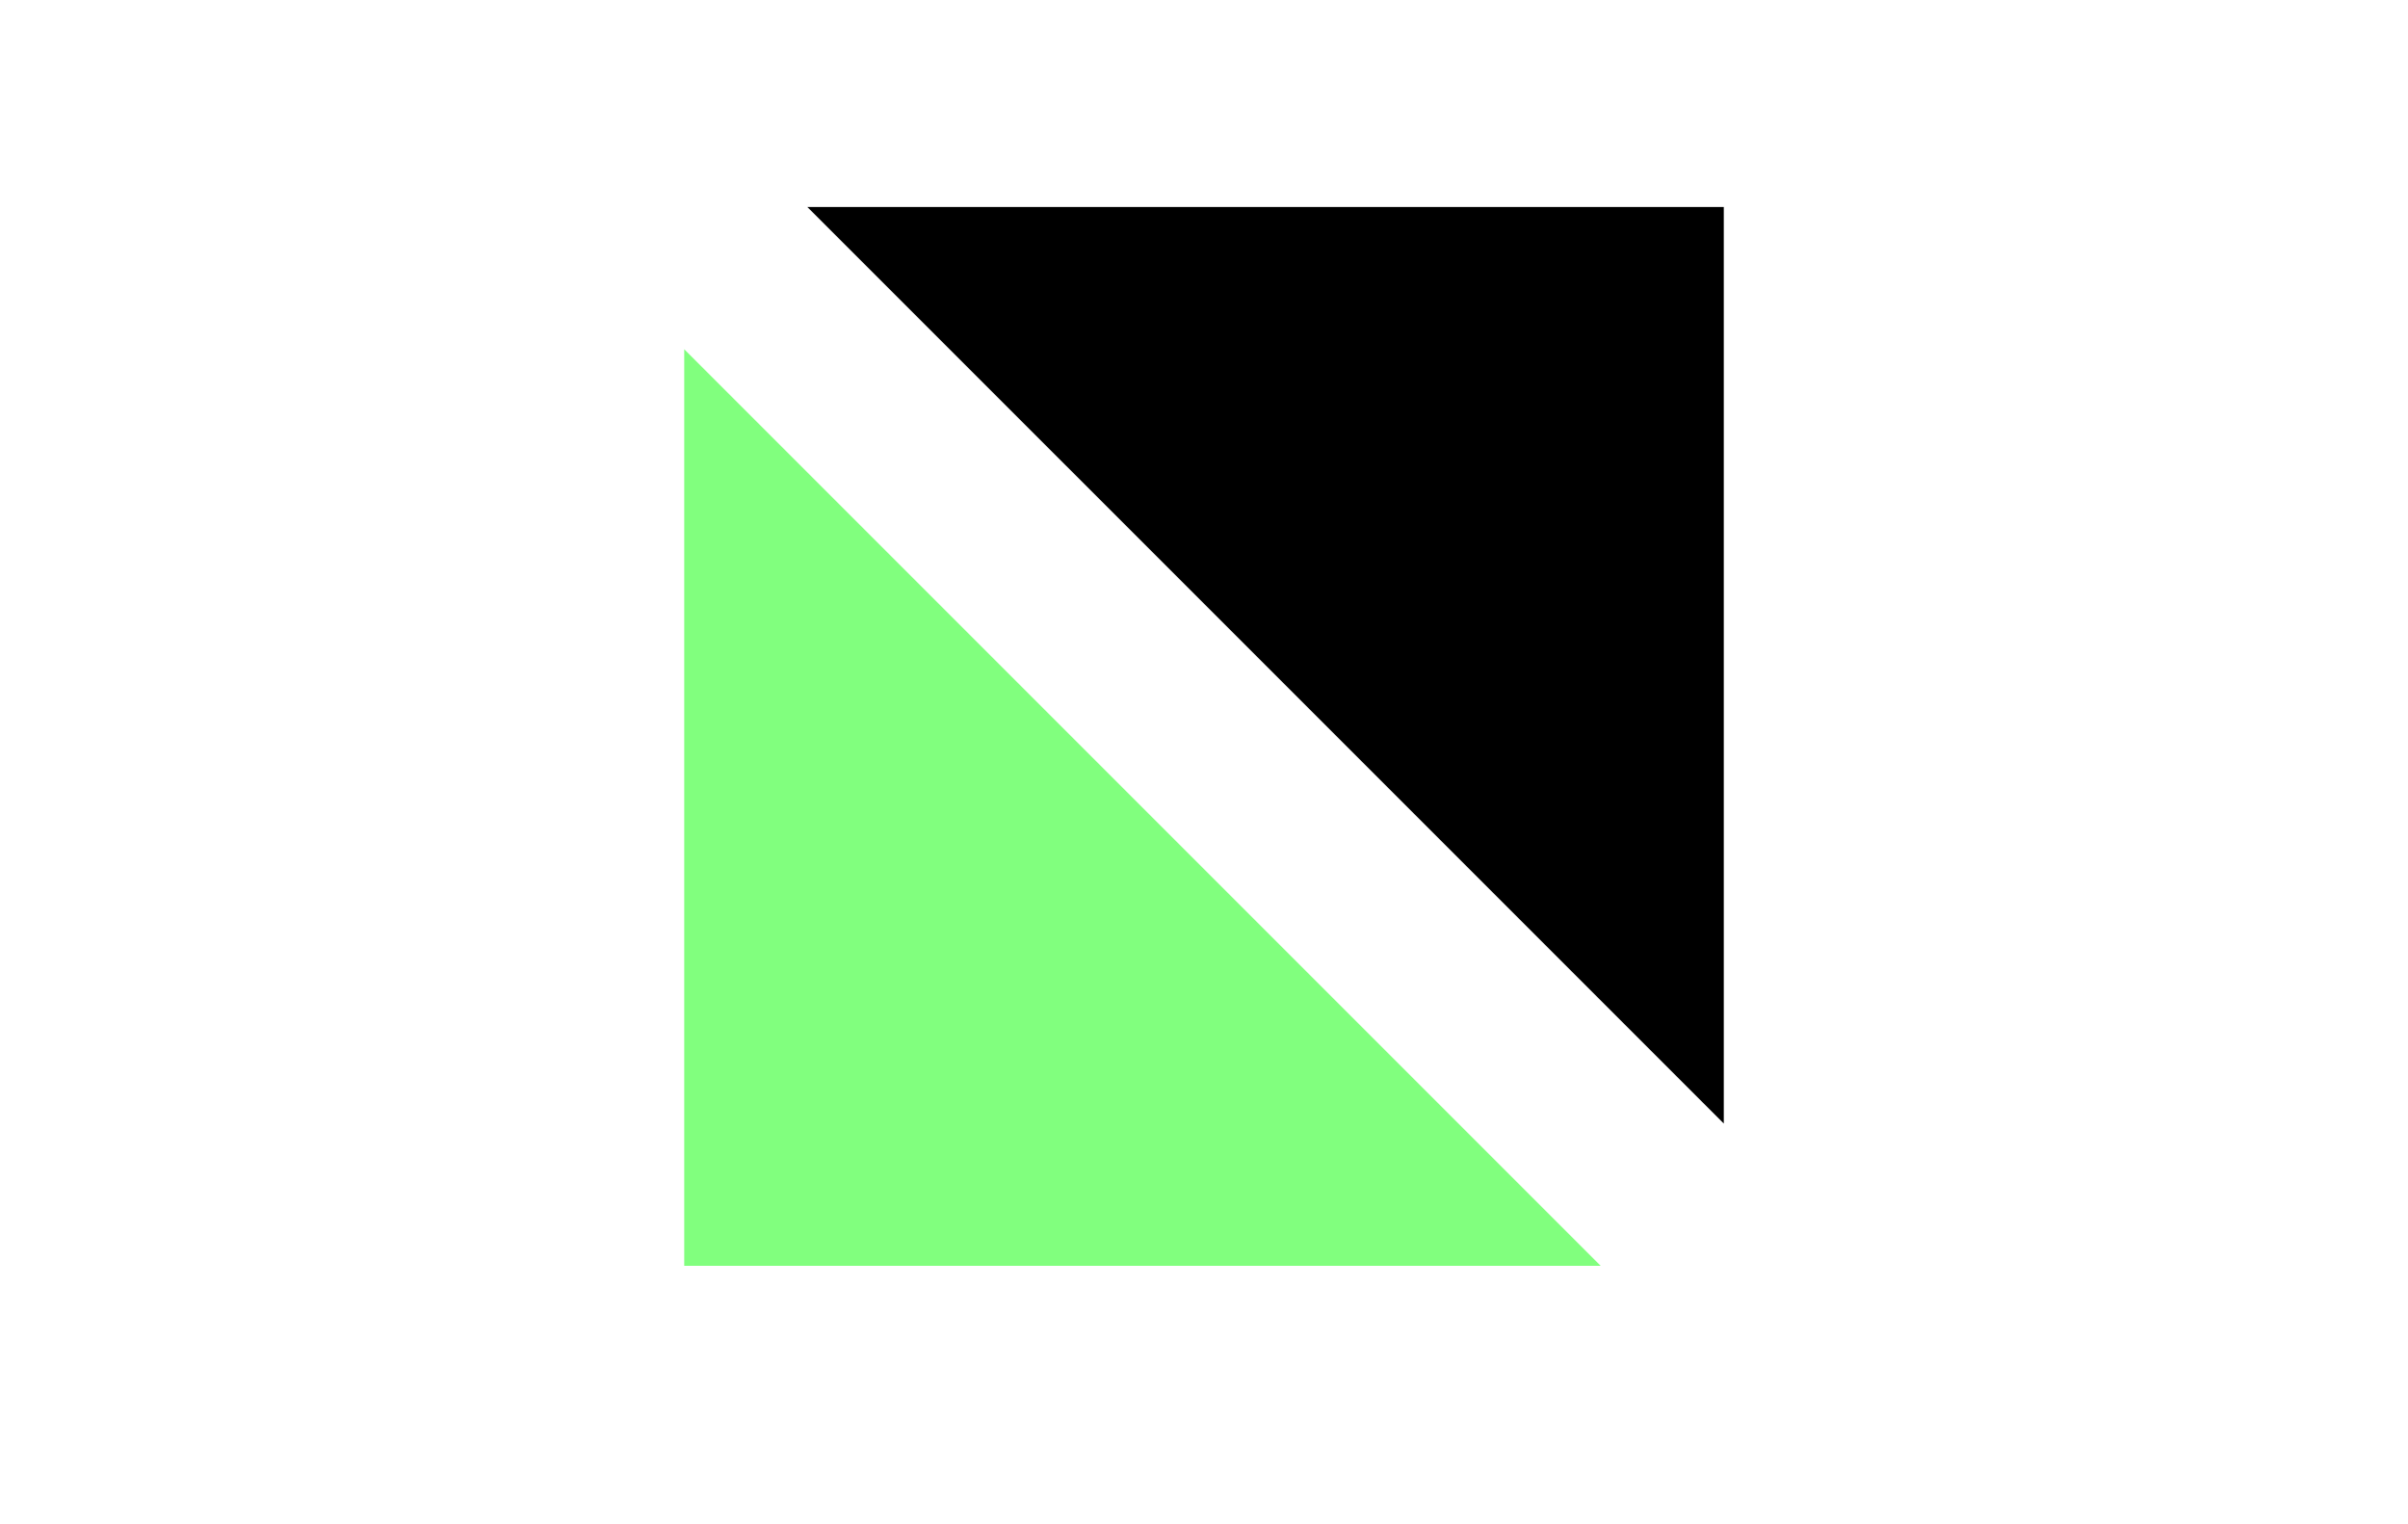
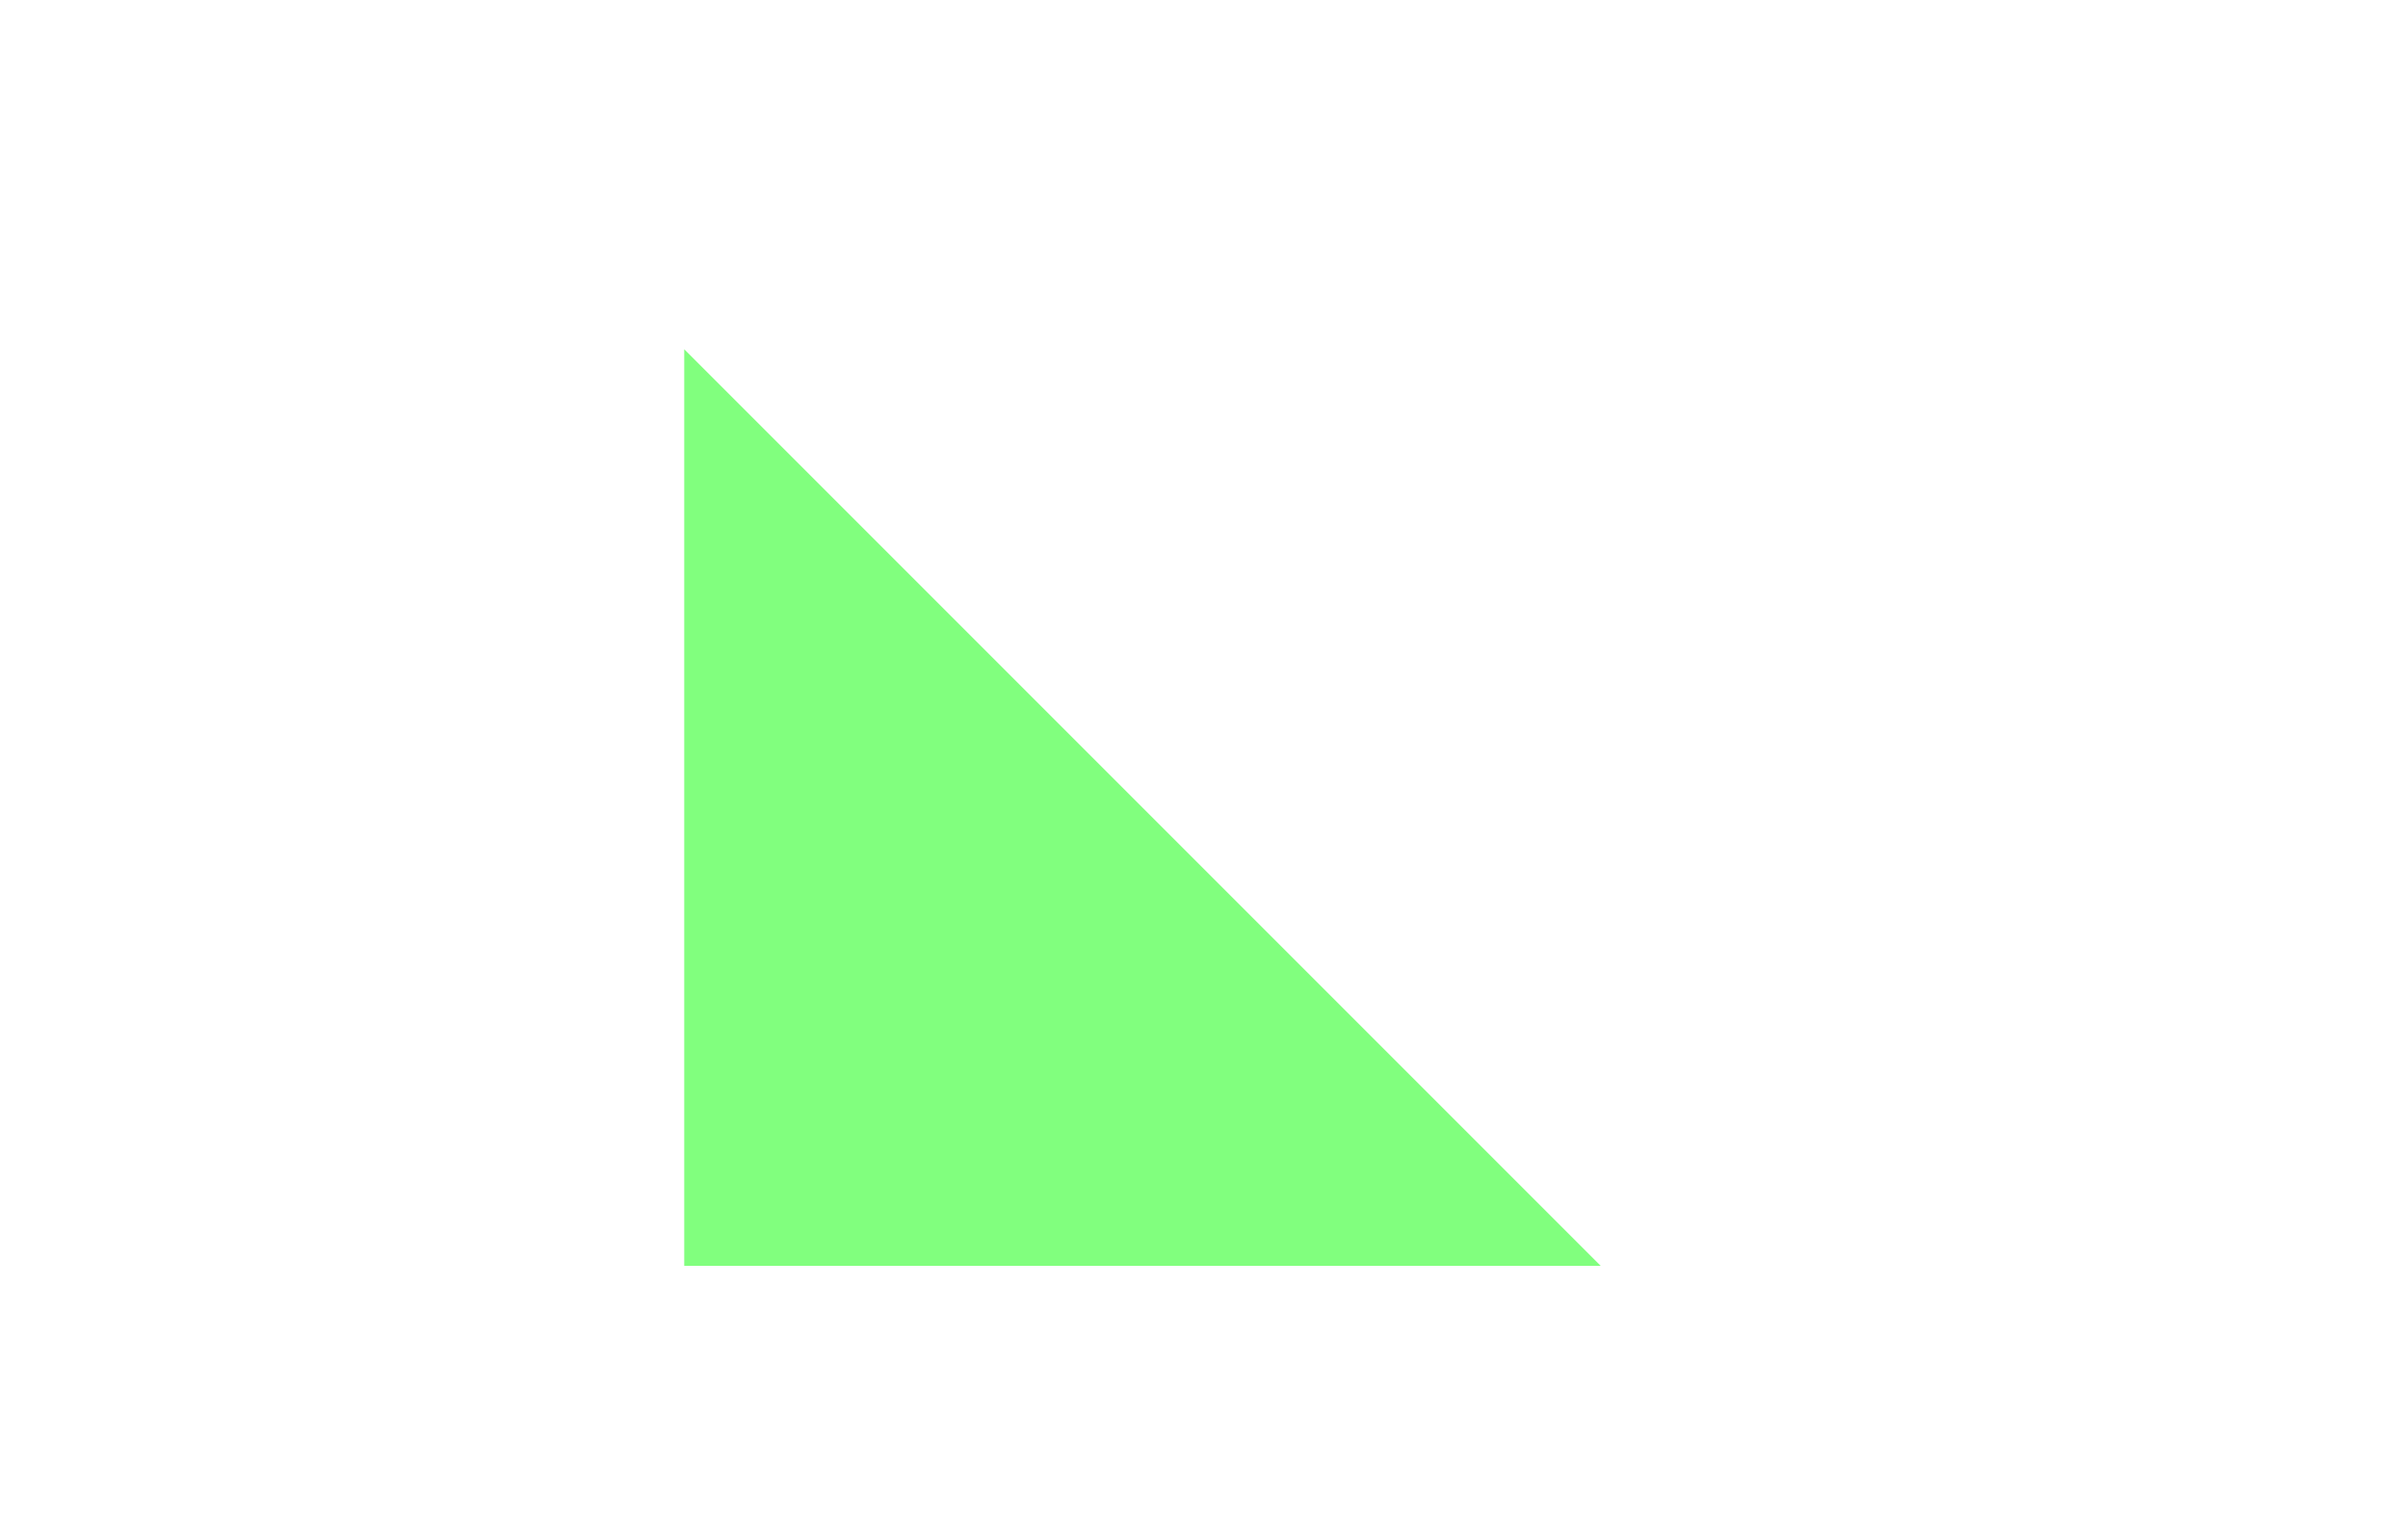
<svg xmlns="http://www.w3.org/2000/svg" width="128" height="81" viewBox="0 0 128 81" fill="none">
-   <path d="M91.63 59.715L67.272 35.357L42.914 11H91.63V59.715Z" fill="black" />
  <path d="M36.371 18.562L60.728 42.92L85.086 67.278H36.371V18.562Z" fill="#81FF7E" />
</svg>